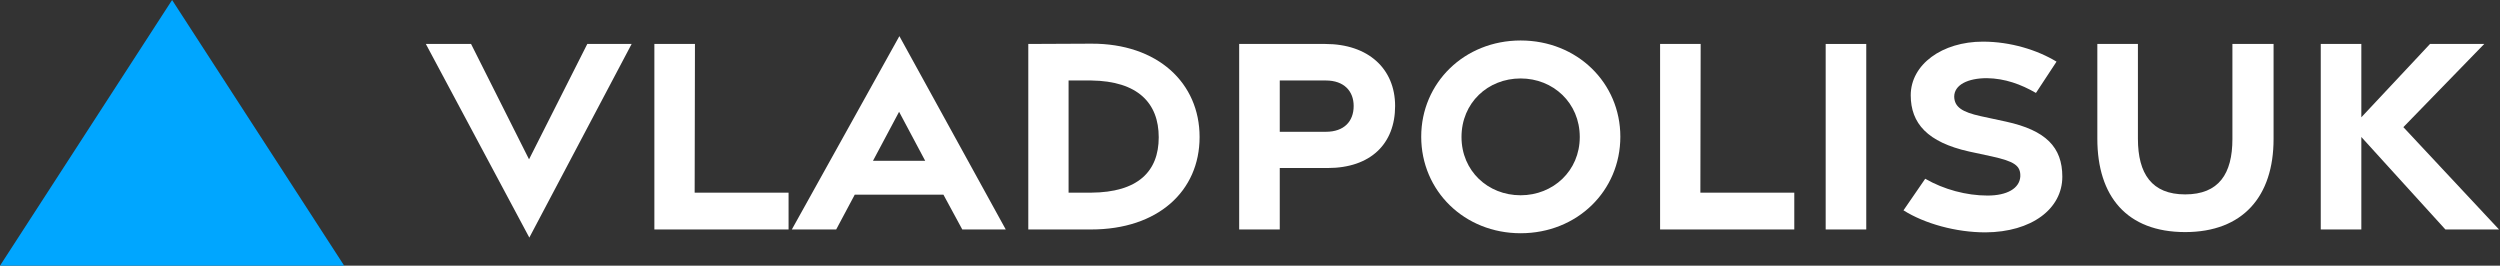
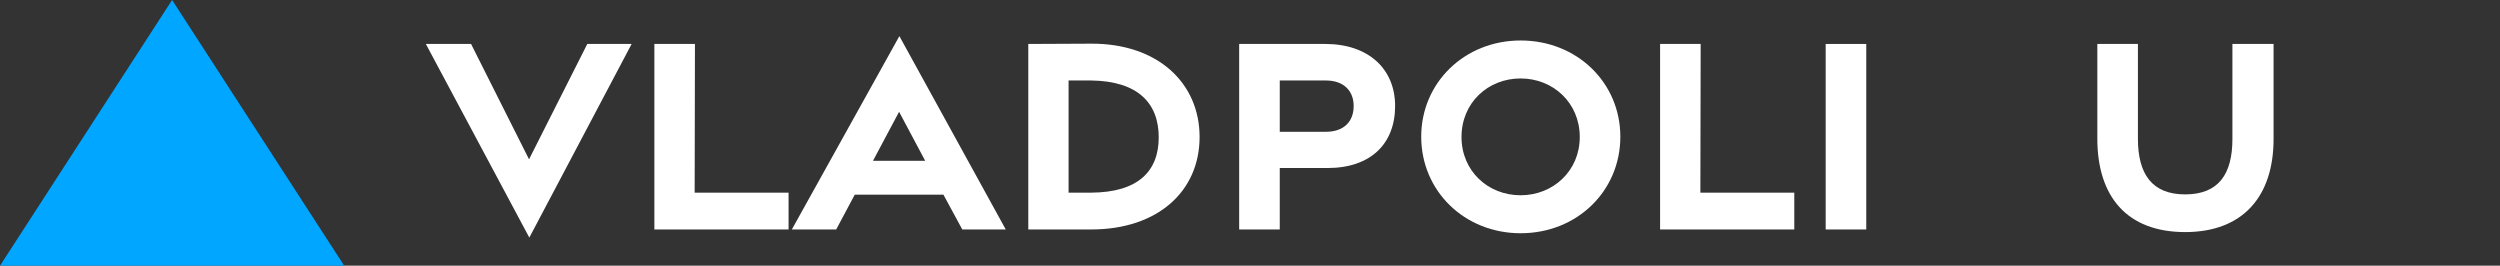
<svg xmlns="http://www.w3.org/2000/svg" width="414" height="44" viewBox="0 0 414 44" fill="none">
  <rect x="0" y="0" width="414" height="44" fill="#333333" stroke="none" />
  <path d="M28.5 0L57 44H0L28.5 0Z" fill="#00A6FF" />
  <path d="M87.656 39.344L70.52 7.28H78.008L87.608 26.384L97.256 7.28H104.6L87.656 39.344Z" fill="white" />
  <path d="M108.364 38V7.28H115.084L115.035 31.904H130.587V38H108.364Z" fill="white" />
  <path d="M131.129 38L148.937 5.984L166.553 38H159.353L156.233 32.24H141.545L138.473 38H131.129ZM144.569 26.624H153.209L148.889 18.512L144.569 26.624Z" fill="white" />
  <path d="M170.285 38V7.28L180.701 7.232C191.741 7.184 198.653 13.76 198.653 22.688C198.653 31.664 191.741 38 180.701 38H170.285ZM176.957 31.904H180.701C188.429 31.856 191.885 28.4 191.885 22.736C191.885 17.072 188.429 13.424 180.701 13.328H176.957V31.904Z" fill="white" />
  <path d="M205.207 38V7.28H219.463C226.615 7.28 231.031 11.408 231.031 17.552C231.031 23.792 226.999 27.824 219.847 27.824H211.927V38H205.207ZM211.927 21.824H219.559C222.583 21.824 224.167 20.096 224.167 17.552C224.167 15.104 222.583 13.328 219.559 13.328H211.927V21.824Z" fill="white" />
  <path d="M251.817 38.624C242.505 38.624 235.353 31.616 235.353 22.64C235.353 13.712 242.505 6.704 251.817 6.704C261.177 6.704 268.329 13.712 268.329 22.64C268.329 31.616 261.177 38.624 251.817 38.624ZM251.817 32.336C257.193 32.336 261.609 28.304 261.609 22.688C261.609 17.024 257.193 12.992 251.817 12.992C246.393 12.992 242.025 17.024 242.025 22.688C242.025 28.304 246.393 32.336 251.817 32.336Z" fill="white" />
  <path d="M274.91 38V7.28H281.63L281.582 31.904H297.134V38H274.91Z" fill="white" />
  <path d="M302.332 38V7.28H309.052V38H302.332Z" fill="white" />
-   <path d="M328.801 38.48C323.905 38.48 318.721 37.04 315.217 34.832L318.817 29.6C321.889 31.376 325.633 32.384 329.137 32.384C332.401 32.384 334.417 31.184 334.561 29.264C334.657 27.392 333.505 26.72 329.857 25.904L326.065 25.088C319.201 23.552 316.417 20.432 316.417 15.776C316.417 10.688 321.601 6.896 328.369 6.896C332.977 6.896 337.393 8.288 340.561 10.208L337.153 15.392C334.657 13.952 332.017 12.992 329.041 12.944C325.873 12.944 323.617 14.048 323.617 16.016C323.665 17.744 324.961 18.56 327.985 19.232L332.209 20.144C338.785 21.584 341.521 24.368 341.521 29.264C341.521 34.592 336.433 38.432 328.801 38.48Z" fill="white" />
  <path d="M361.863 38.432C352.215 38.432 347.319 32.528 347.319 22.976V7.28H354.039V22.976C354.039 28.784 356.343 32.192 361.863 32.192C367.431 32.192 369.687 28.784 369.687 23.024V7.28H376.503V23.024C376.503 32.48 371.463 38.432 361.863 38.432Z" fill="white" />
-   <path d="M413.837 38H404.957L391.037 22.688V38H384.317V7.28H391.037V19.424L402.413 7.28H411.389L397.997 21.056L413.837 38Z" fill="white" />
</svg>